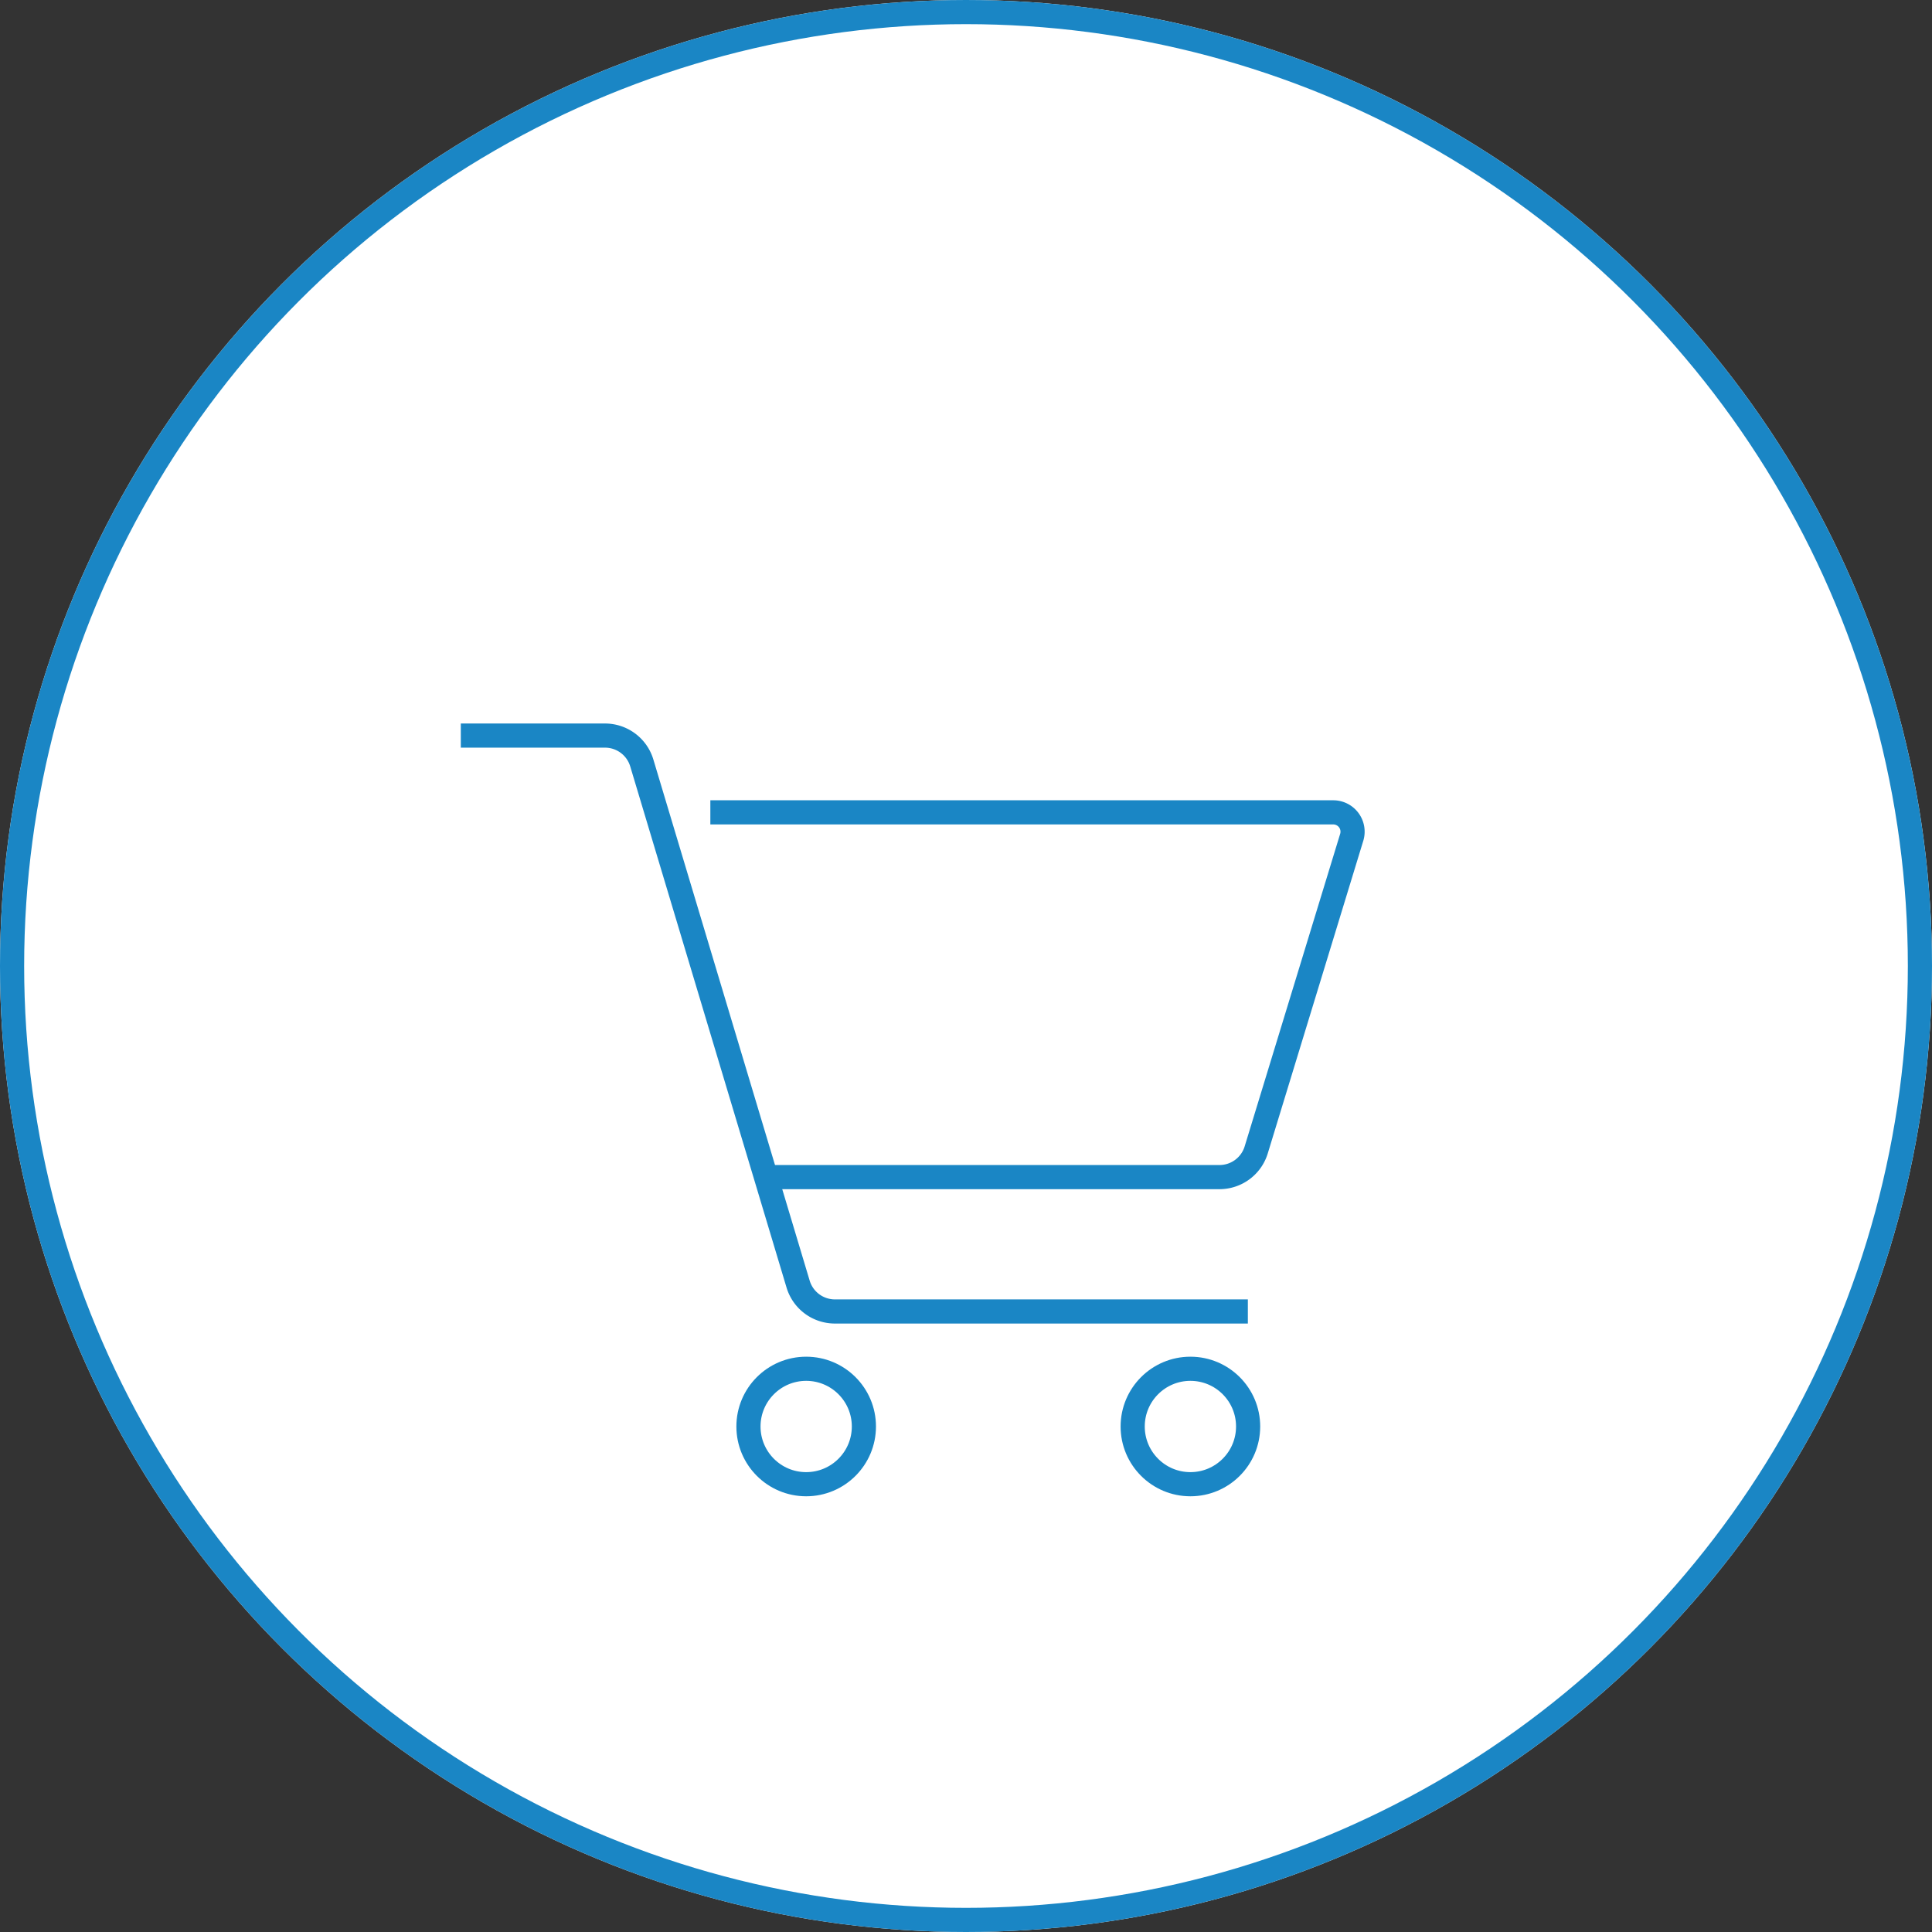
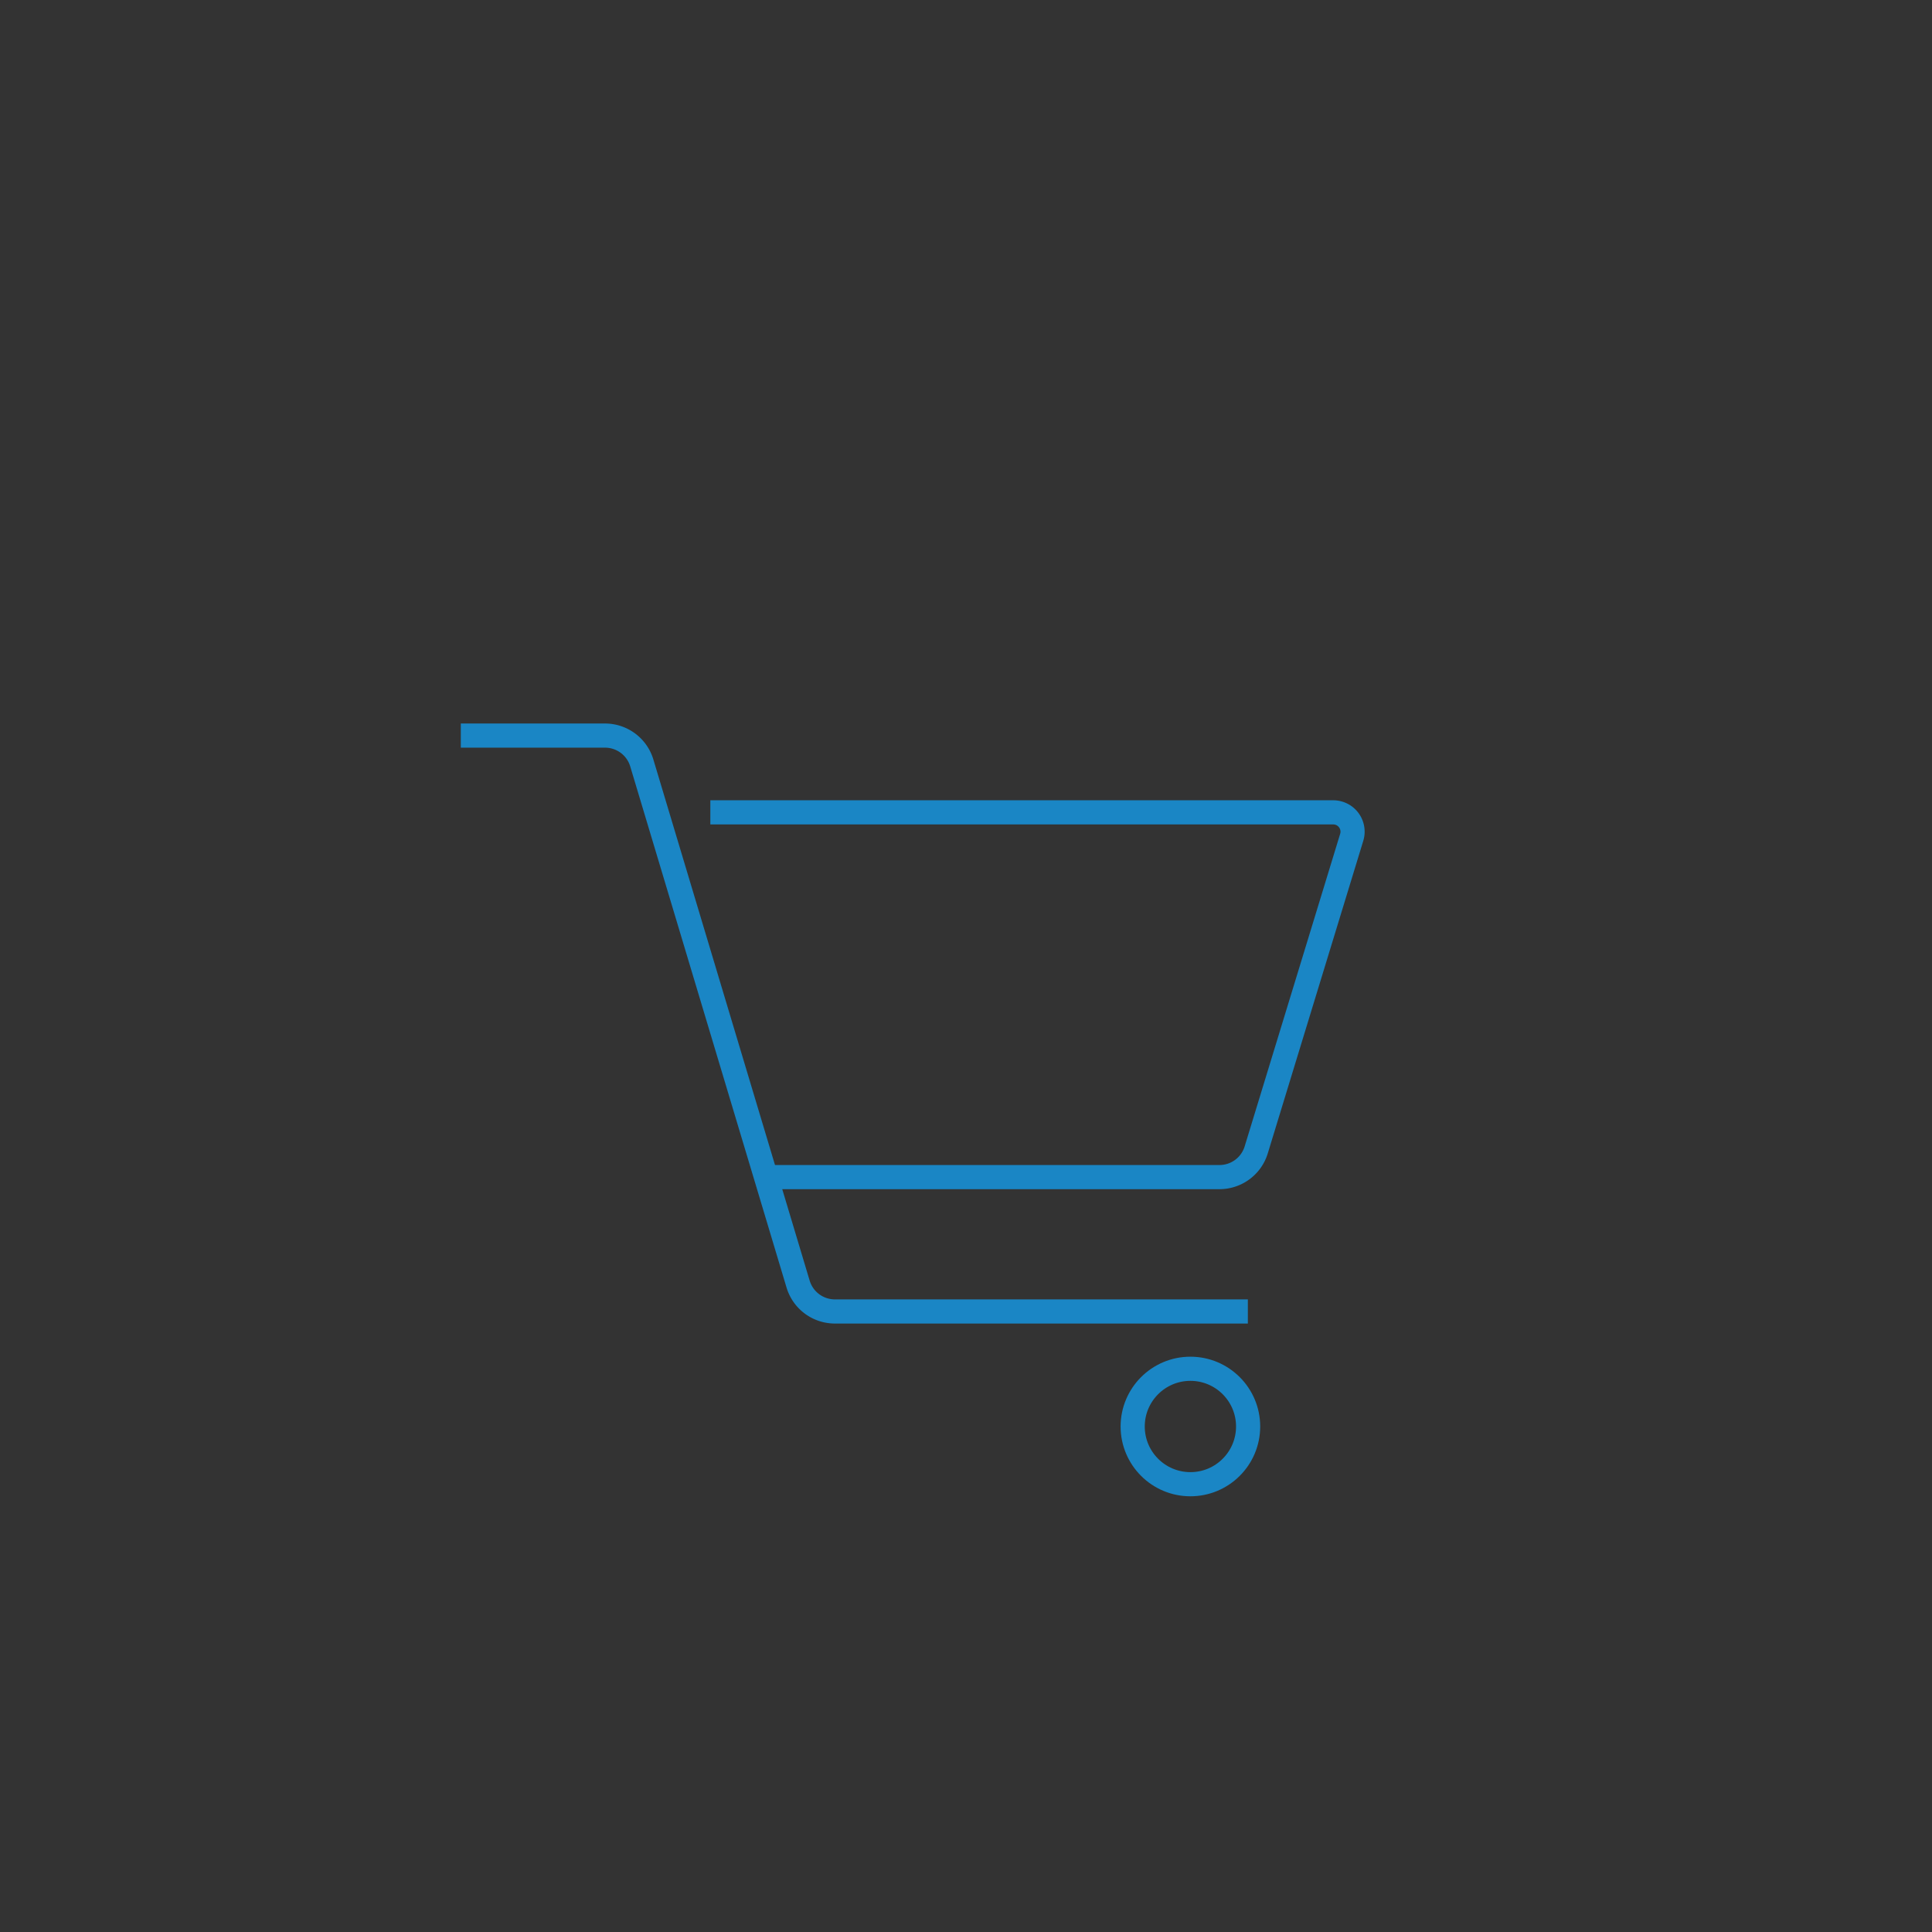
<svg xmlns="http://www.w3.org/2000/svg" width="80" height="80" viewBox="0 0 80 80">
  <rect x="0" y="0" width="80" height="80" fill="#333333" stroke="none" />
  <g id="Group_1590" data-name="Group 1590" transform="translate(-80 -1958)">
    <g id="Ellipse_427" data-name="Ellipse 427" transform="translate(80 1958)" fill="#fff" stroke="#1a86c5" stroke-width="1">
-       <circle cx="40" cy="40" r="40" stroke="none" />
-       <circle cx="40" cy="40" r="39.5" fill="none" />
-     </g>
+       </g>
    <g id="Group_1578" data-name="Group 1578" transform="translate(99.081 1988.459)">
      <path id="Path_2850" data-name="Path 2850" d="M141,137h25.8a.8.8,0,0,1,.76,1.027l-3.957,12.95a1.59,1.59,0,0,1-1.521,1.126h-18.7" transform="translate(-130.667 -133.821)" fill="none" stroke="#1a86c5" stroke-miterlimit="10" stroke-width="1" />
      <path id="Path_2851" data-name="Path 2851" d="M160.59,156.846h-17.1a1.59,1.59,0,0,1-1.523-1.133l-6.473-21.581A1.59,1.59,0,0,0,133.971,133H128" transform="translate(-128 -133)" fill="none" stroke="#1a86c5" stroke-miterlimit="10" stroke-width="1" />
-       <circle id="Ellipse_430" data-name="Ellipse 430" cx="2.39" cy="2.39" r="2.39" transform="translate(11.911 26.219)" fill="none" stroke="#1a86c5" stroke-miterlimit="10" stroke-width="1" />
      <circle id="Ellipse_431" data-name="Ellipse 431" cx="2.39" cy="2.39" r="2.39" transform="translate(27.821 26.219)" fill="none" stroke="#1a86c5" stroke-miterlimit="10" stroke-width="1" />
    </g>
  </g>
</svg>